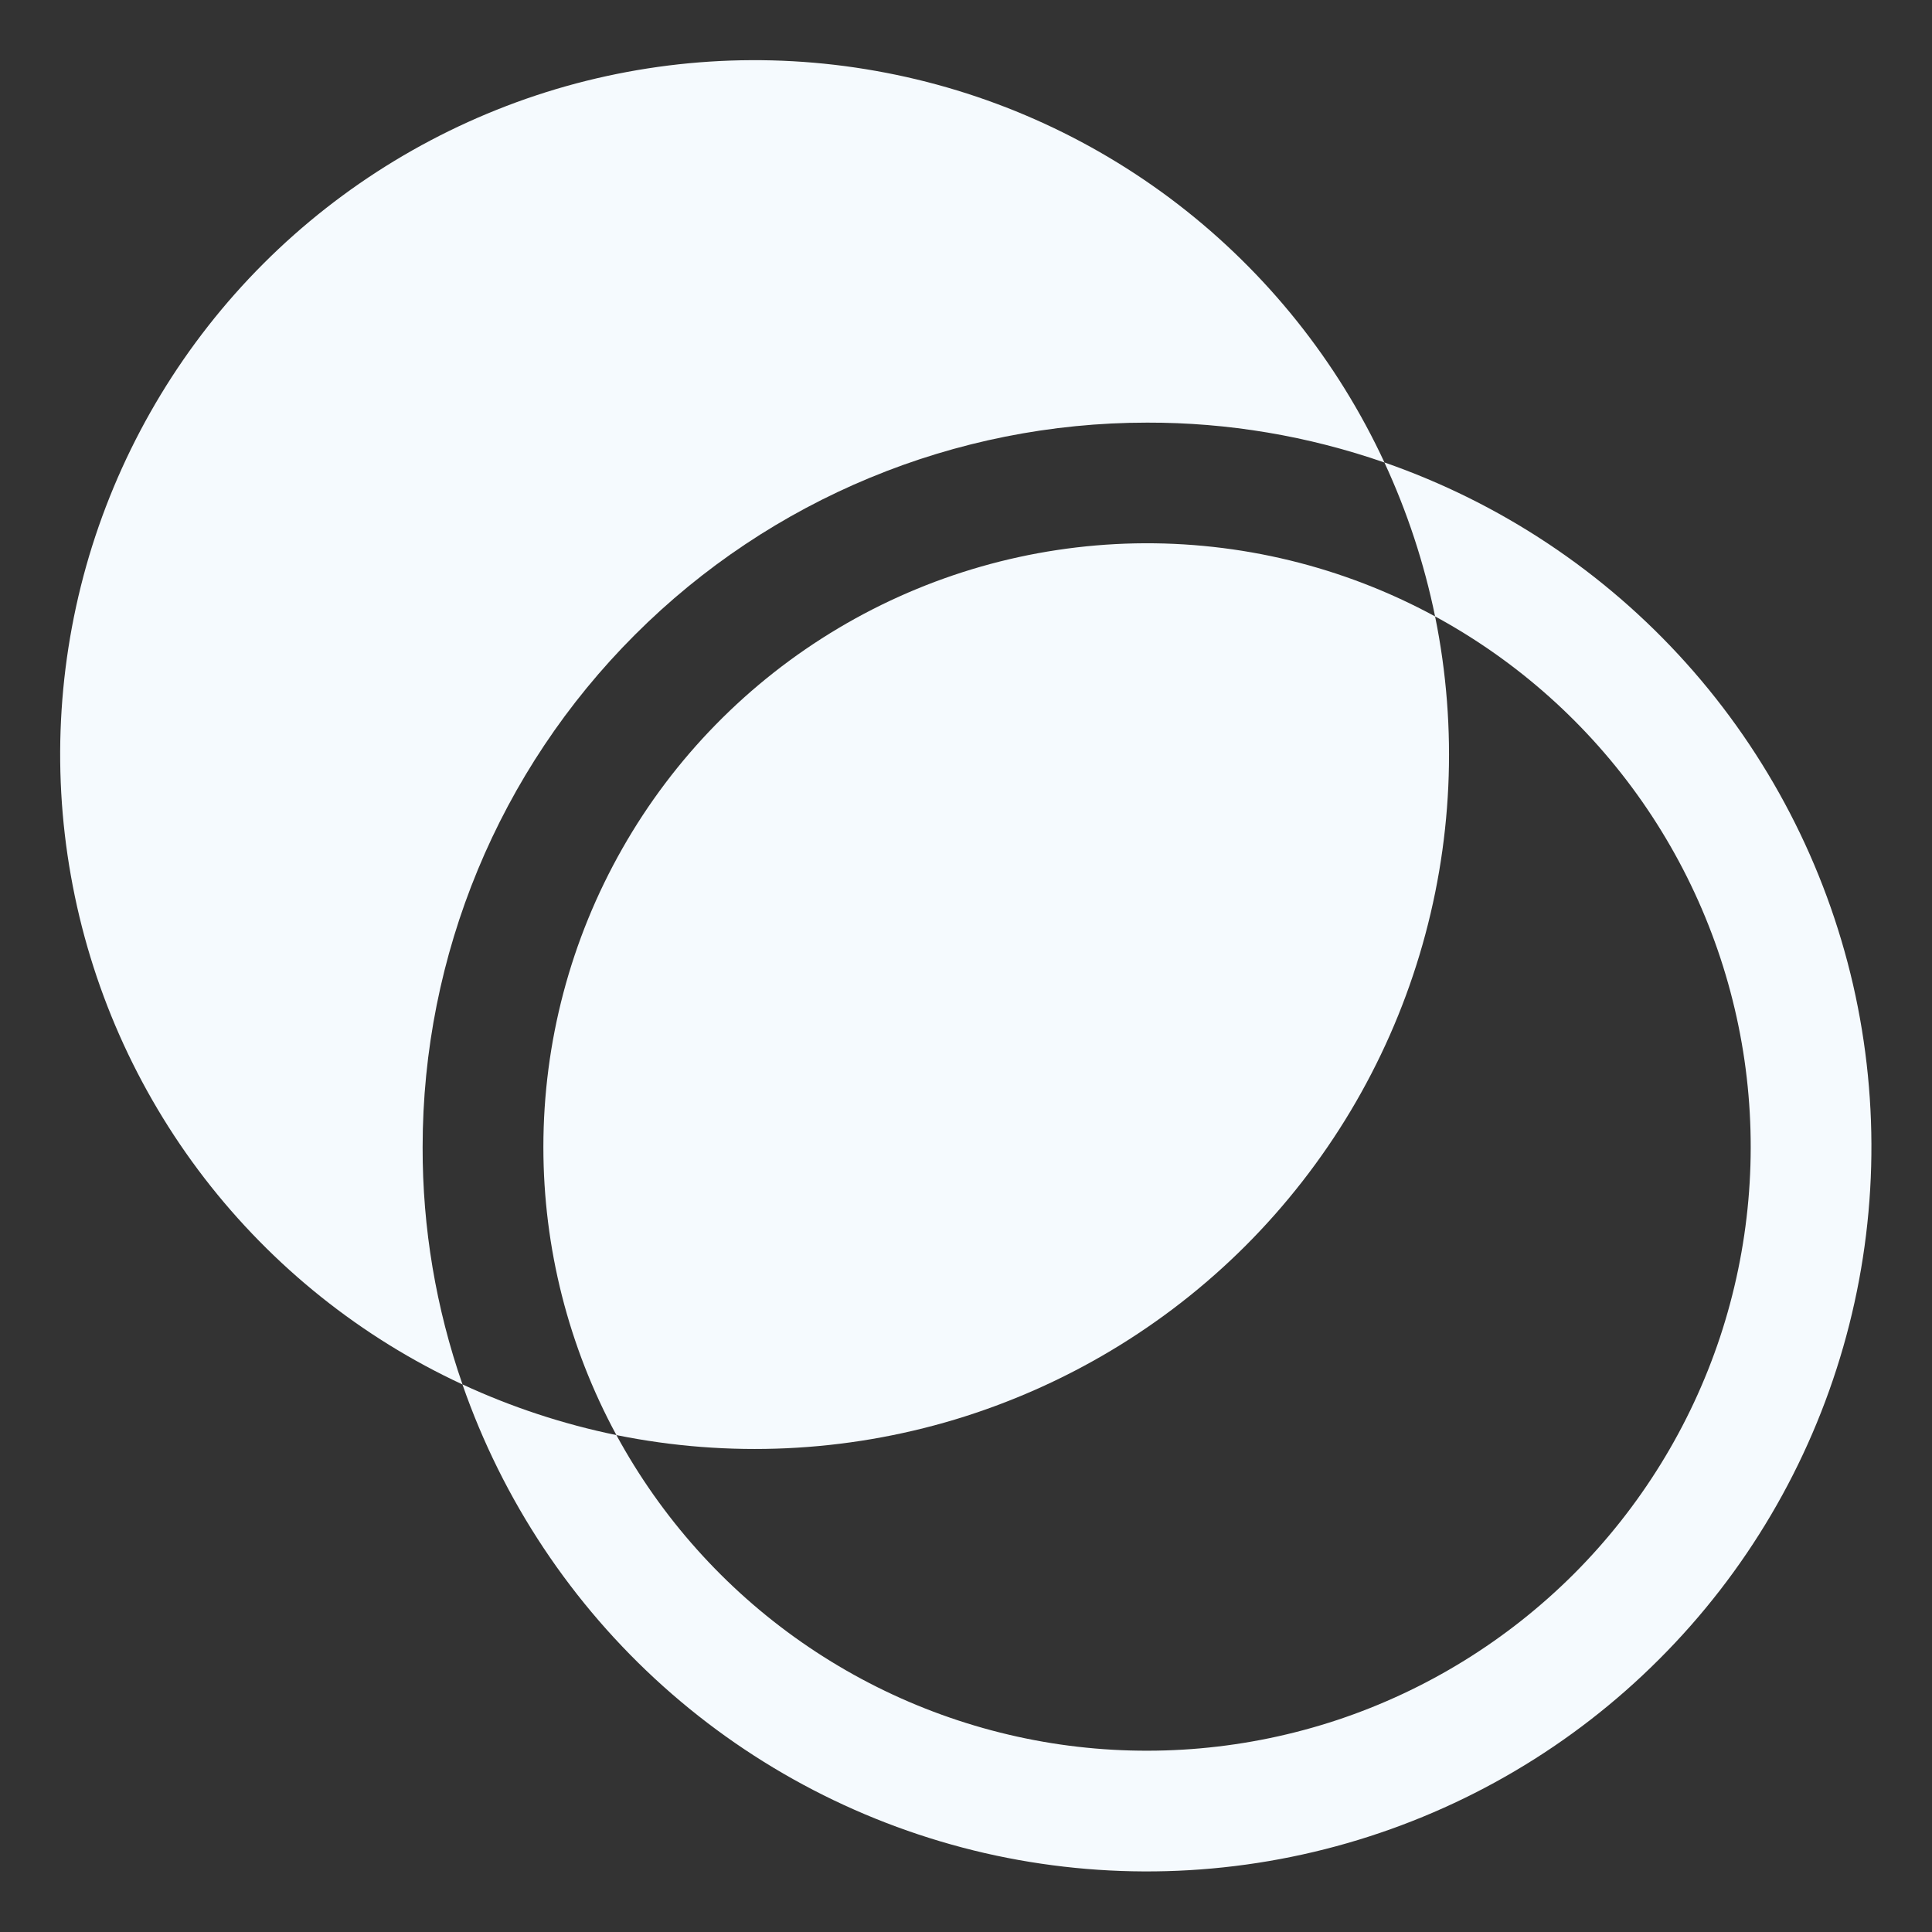
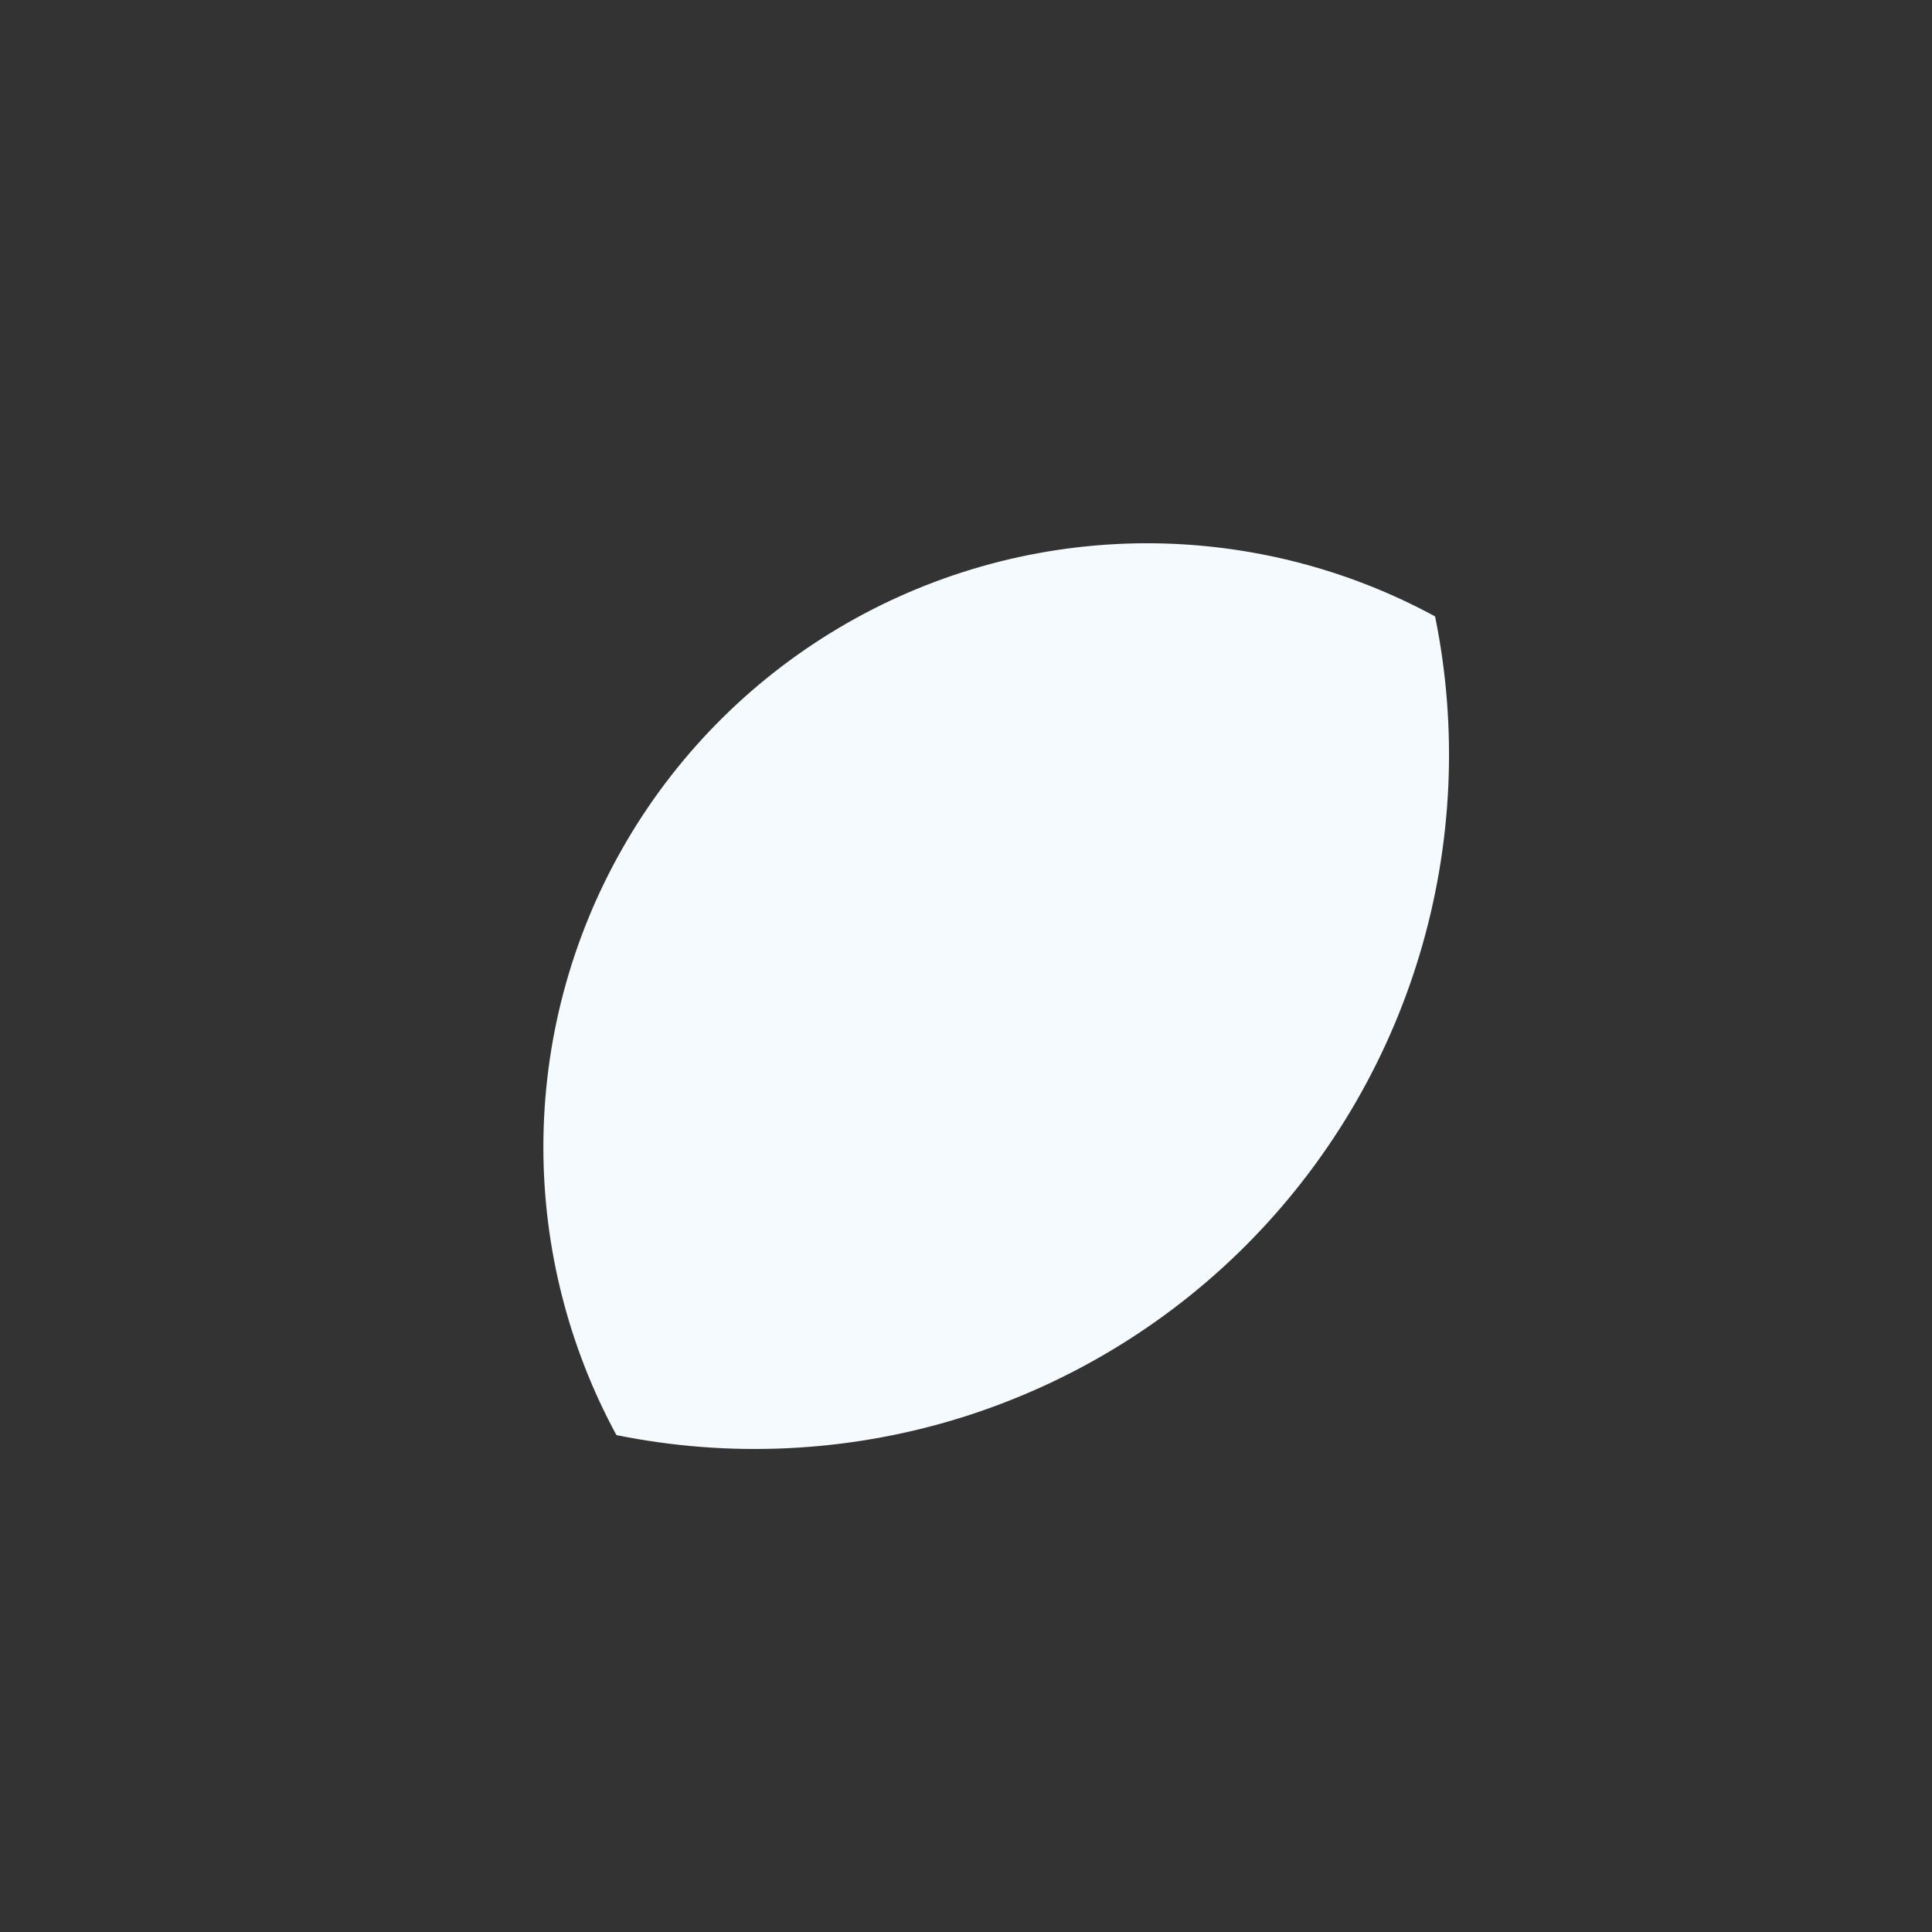
<svg xmlns="http://www.w3.org/2000/svg" width="20" height="20" viewBox="0 0 20 20" fill="none">
  <rect x="0" y="0" width="20" height="20" fill="#333333" stroke="none" />
-   <path d="M14.331 4.787C14.567 5.296 14.743 5.831 14.856 6.381C15.71 6.845 16.445 7.502 17.001 8.3C17.557 9.098 17.919 10.014 18.059 10.977C18.198 11.939 18.111 12.921 17.805 13.844C17.498 14.767 16.98 15.605 16.293 16.293C15.605 16.98 14.767 17.498 13.844 17.805C12.921 18.111 11.939 18.198 10.977 18.059C10.014 17.919 9.098 17.557 8.3 17.001C7.502 16.445 6.845 15.71 6.381 14.856C5.831 14.743 5.296 14.567 4.787 14.331C5.204 15.531 5.918 16.606 6.864 17.455C7.81 18.304 8.956 18.898 10.194 19.183C11.433 19.467 12.723 19.432 13.944 19.081C15.166 18.73 16.278 18.075 17.176 17.176C18.075 16.278 18.73 15.166 19.081 13.944C19.432 12.723 19.467 11.433 19.183 10.194C18.898 8.956 18.304 7.81 17.455 6.864C16.606 5.918 15.531 5.204 14.331 4.787Z" fill="#F5FAFE" />
-   <path d="M11.875 4.375C12.711 4.373 13.542 4.513 14.332 4.788C13.845 3.738 13.112 2.822 12.196 2.116C11.279 1.41 10.206 0.936 9.067 0.734C7.928 0.531 6.757 0.607 5.653 0.954C4.55 1.302 3.546 1.91 2.728 2.728C1.91 3.546 1.302 4.55 0.954 5.653C0.607 6.757 0.531 7.928 0.734 9.067C0.936 10.206 1.41 11.279 2.116 12.196C2.822 13.112 3.738 13.845 4.788 14.332C4.513 13.542 4.373 12.711 4.375 11.875C4.375 9.886 5.165 7.978 6.572 6.572C7.978 5.165 9.886 4.375 11.875 4.375Z" fill="#F5FAFE" />
  <path d="M5.625 11.875C5.625 12.916 5.885 13.941 6.381 14.856C7.545 15.092 8.748 15.037 9.885 14.695C11.021 14.352 12.056 13.734 12.895 12.895C13.734 12.055 14.353 11.021 14.695 9.884C15.037 8.748 15.093 7.544 14.856 6.381C13.904 5.864 12.834 5.604 11.751 5.625C10.668 5.647 9.61 5.949 8.679 6.503C7.748 7.057 6.977 7.843 6.442 8.785C5.906 9.727 5.625 10.791 5.625 11.875Z" fill="#F5FAFE" />
</svg>